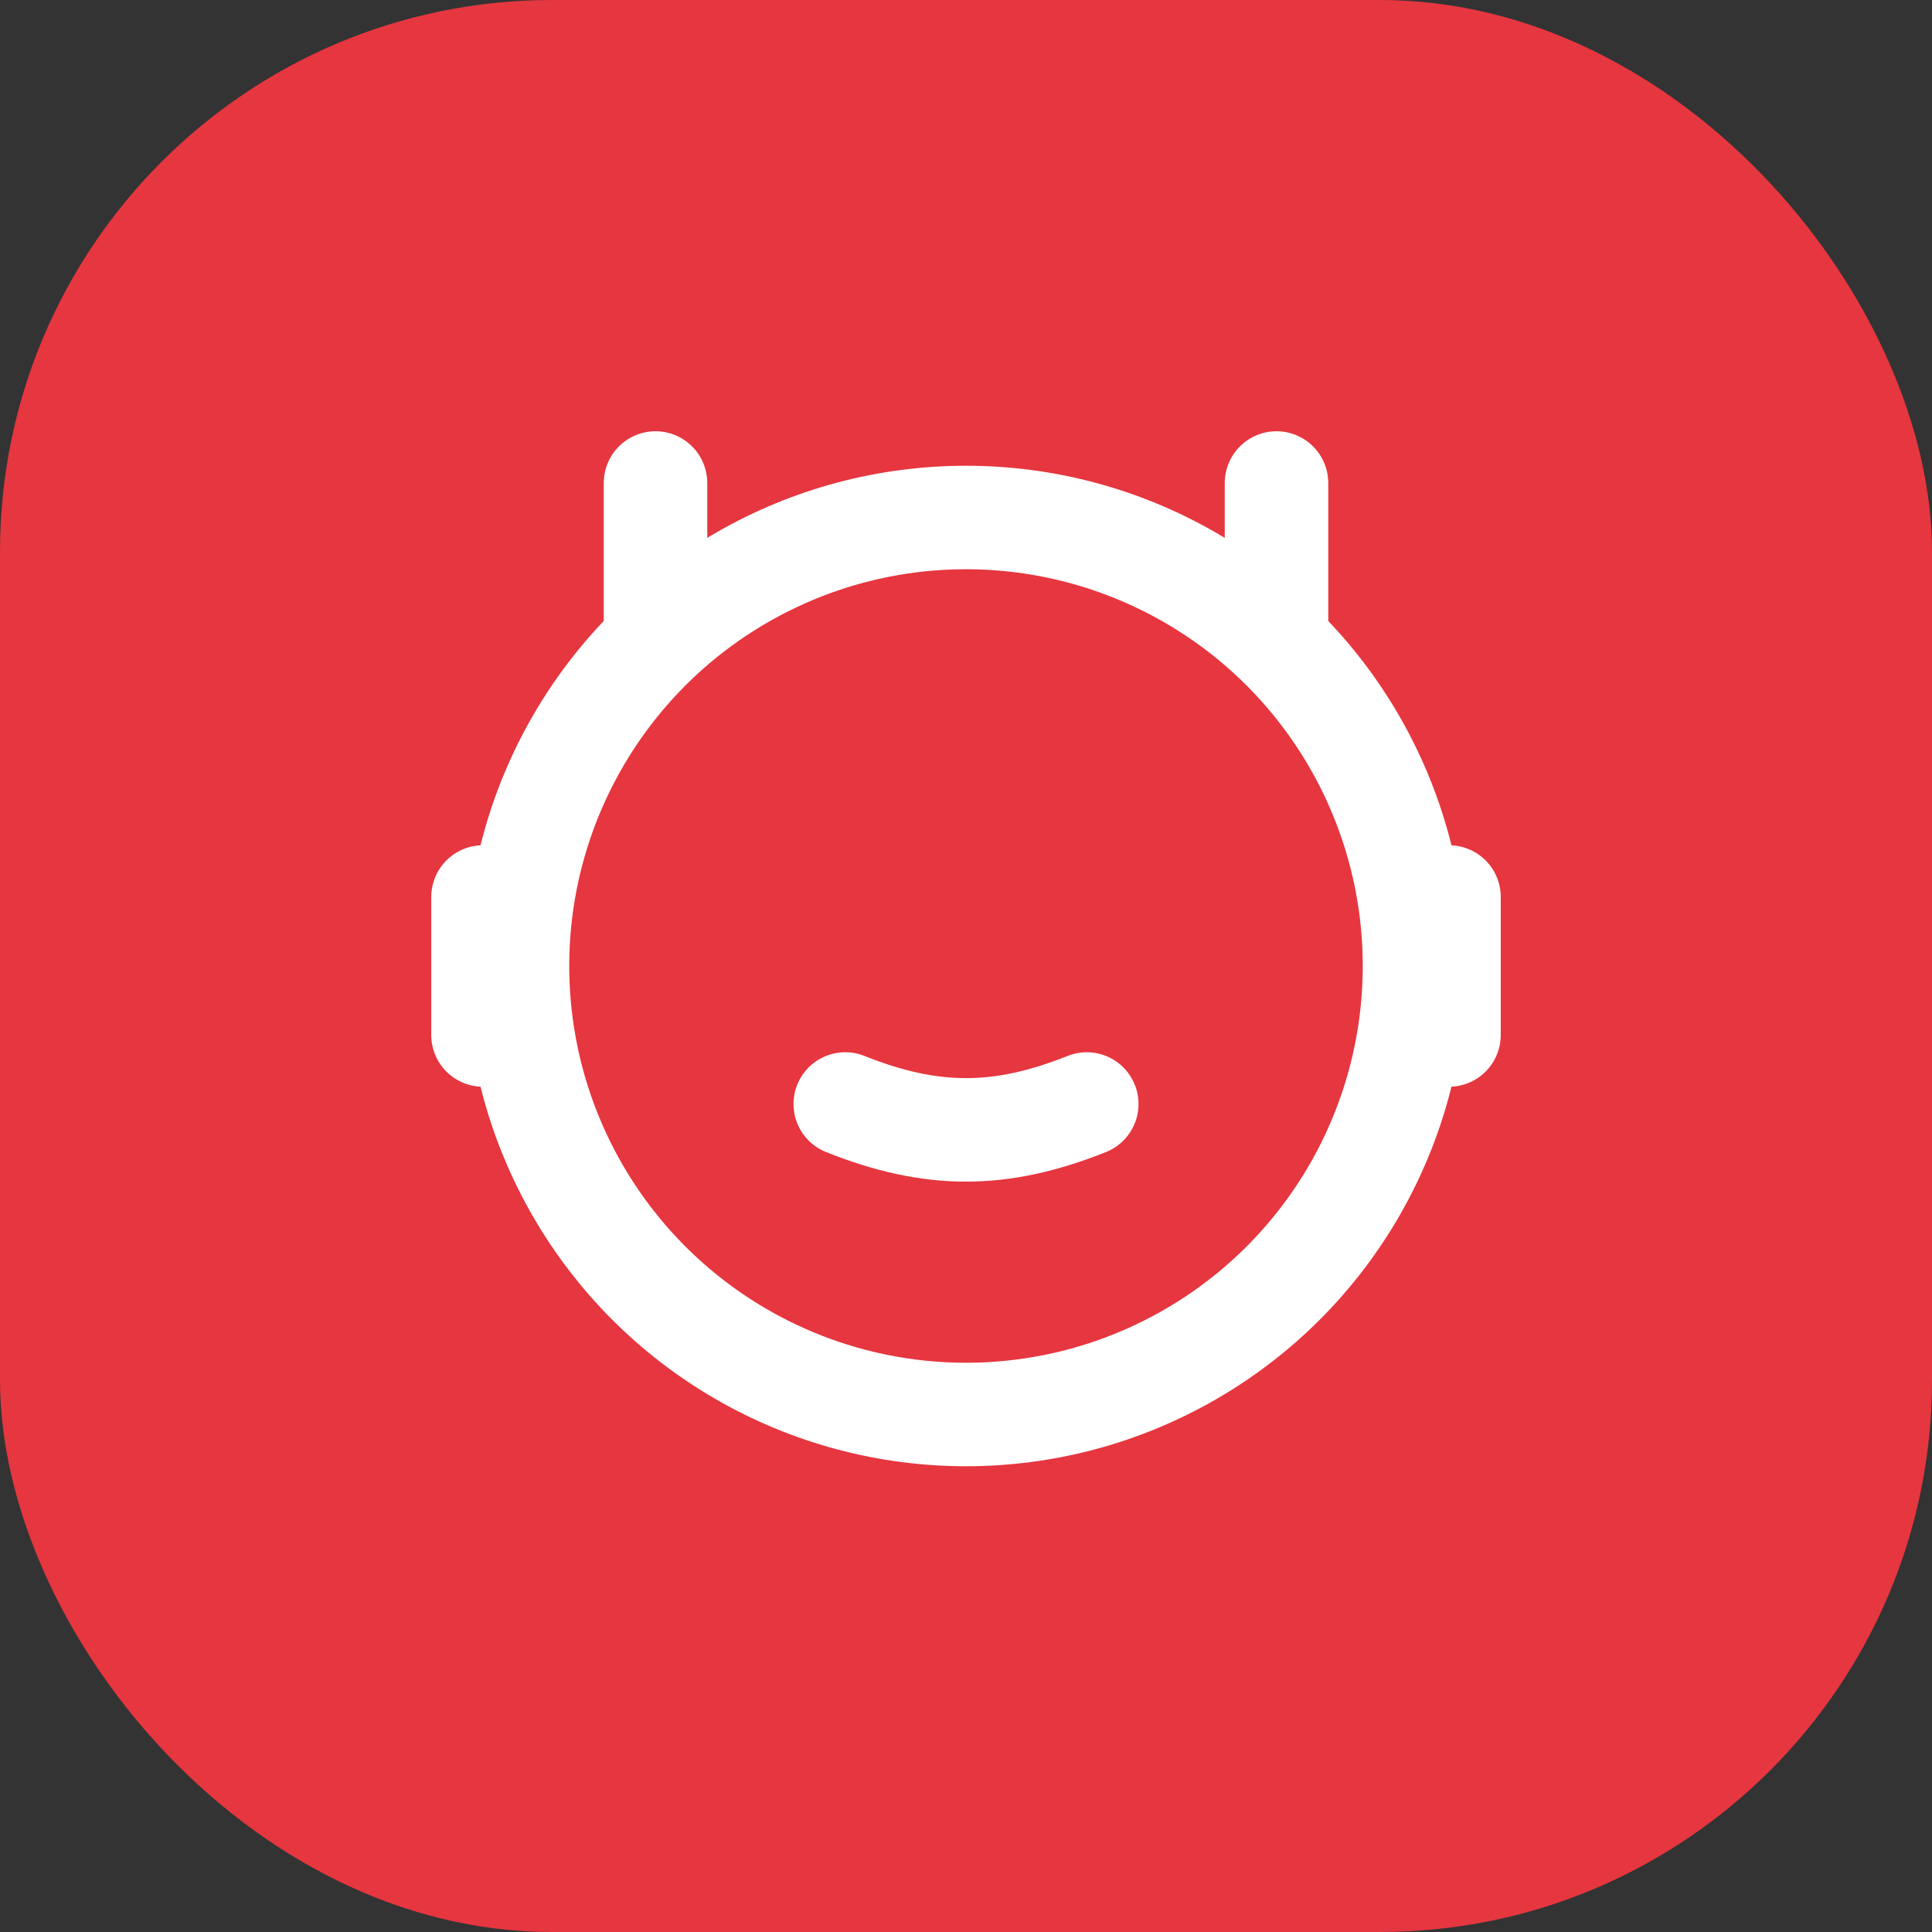
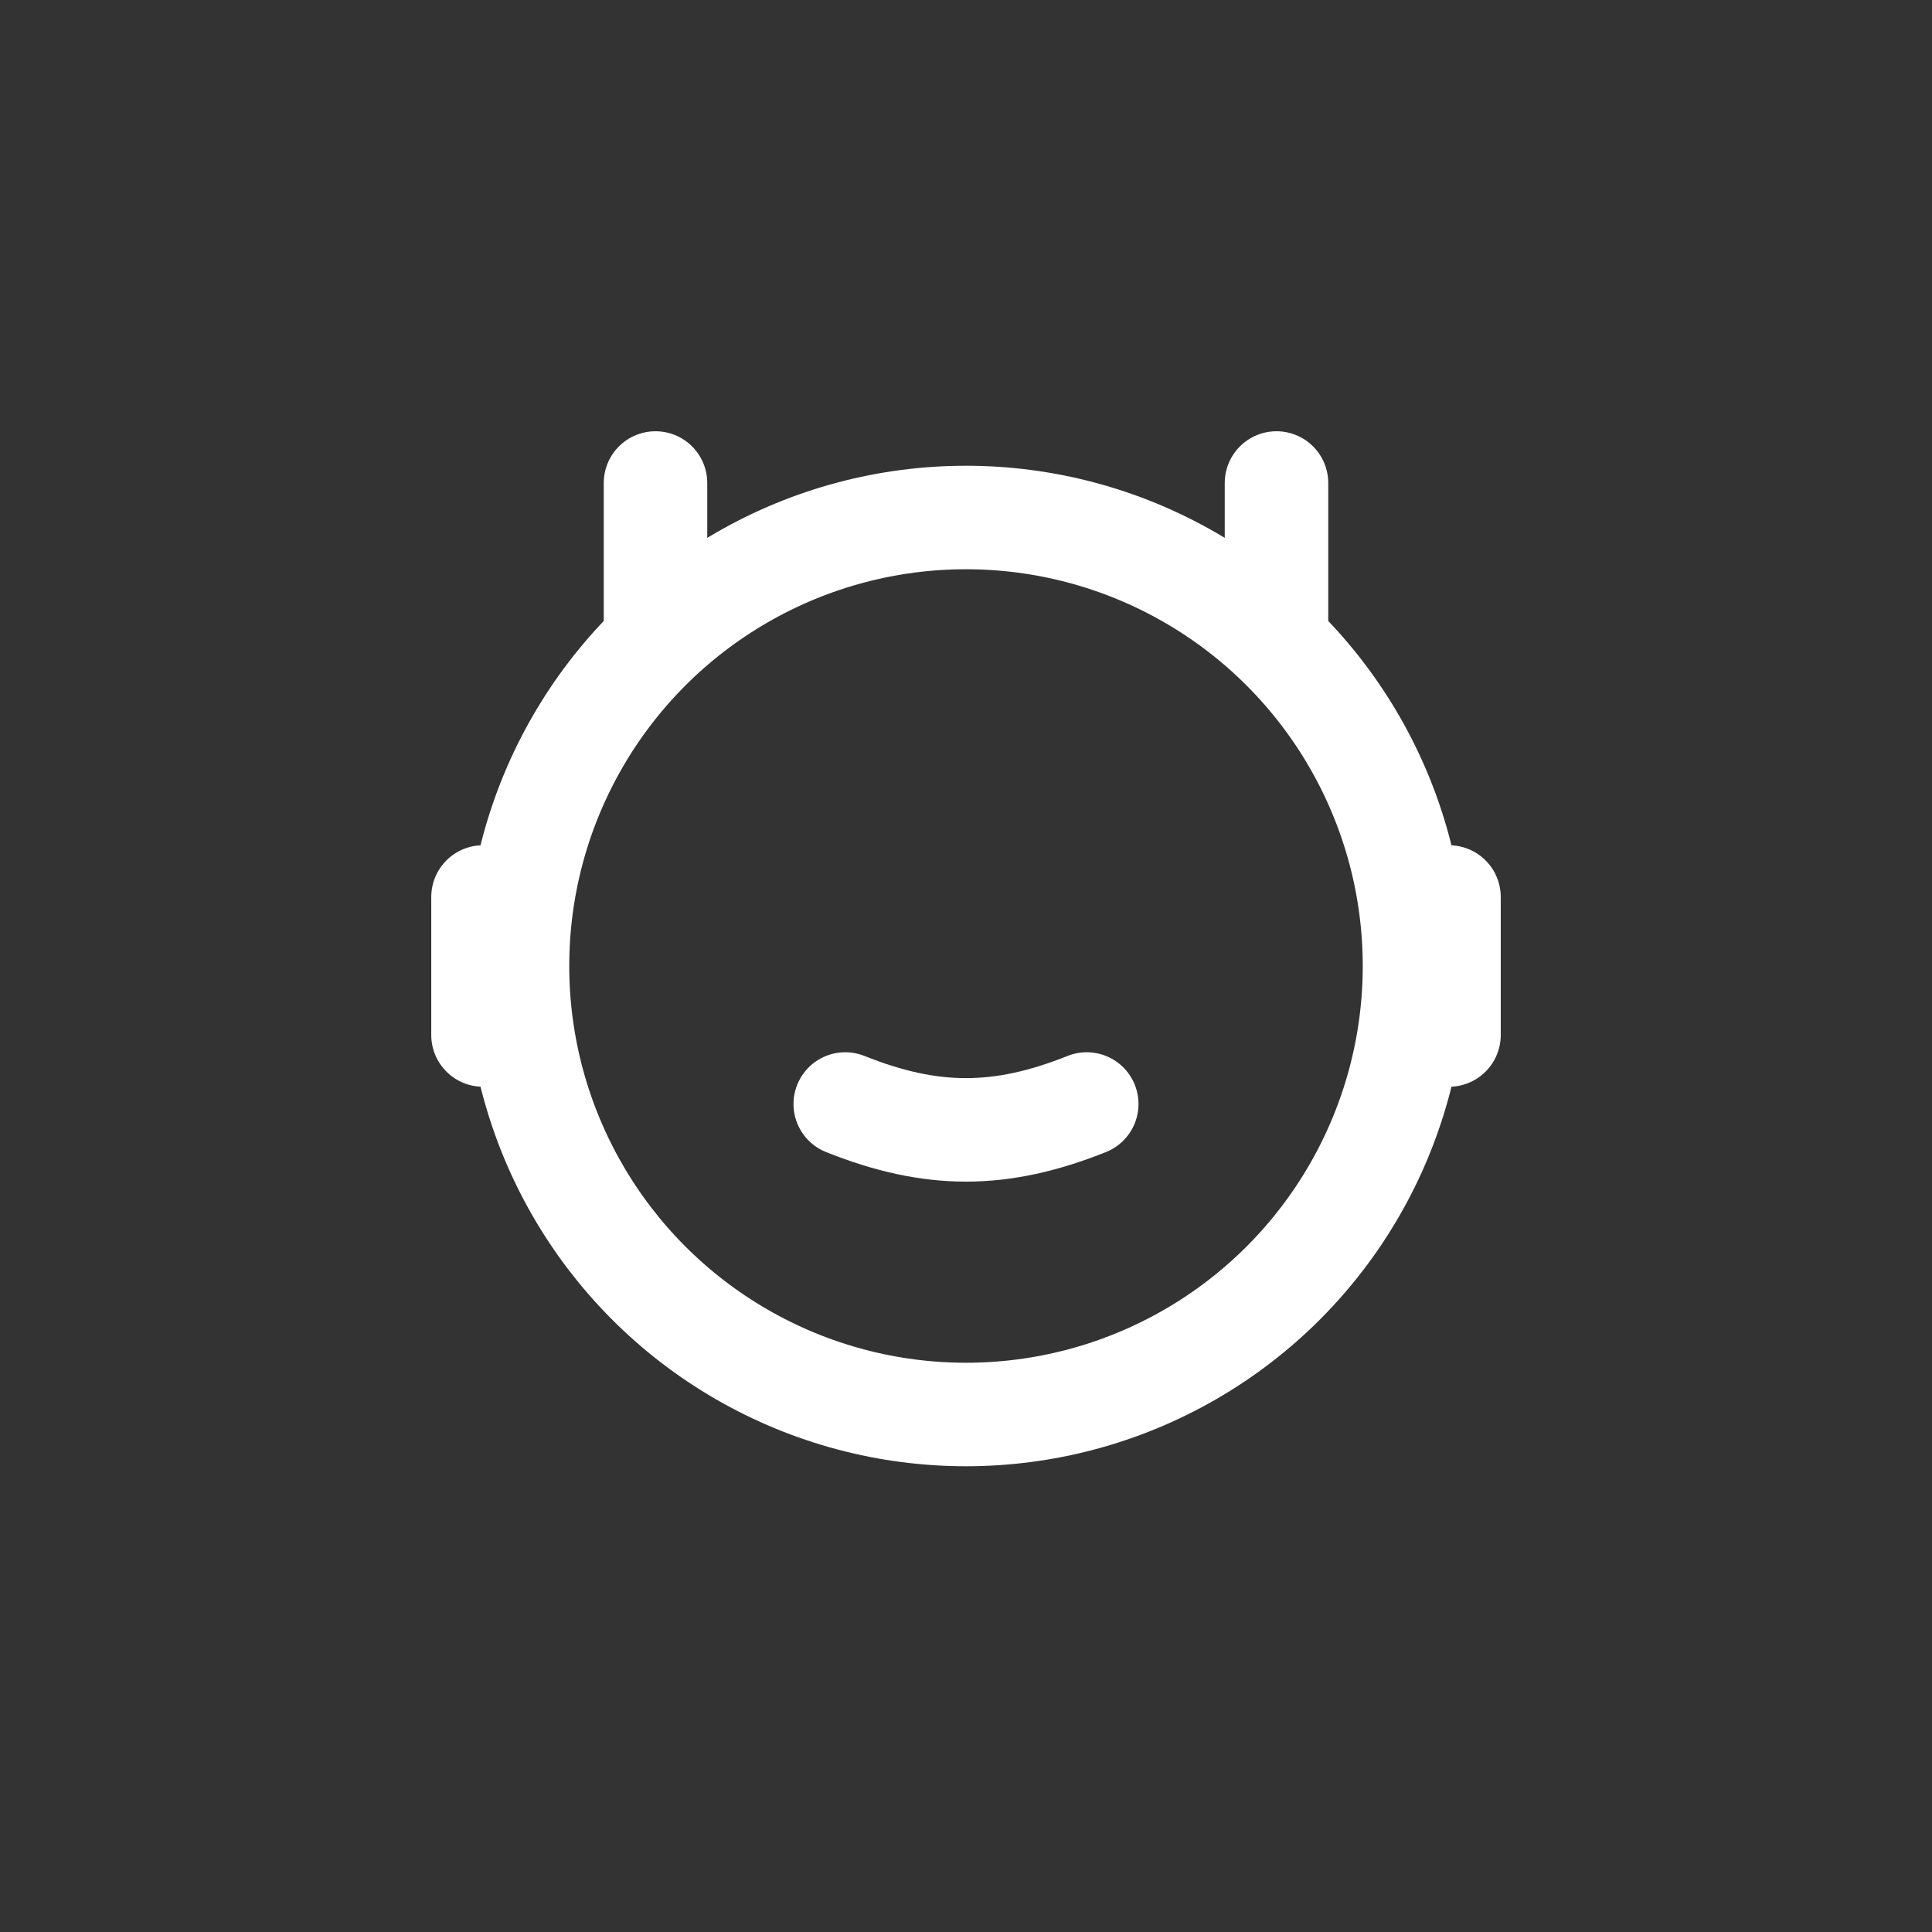
<svg xmlns="http://www.w3.org/2000/svg" width="56" height="56" viewBox="0 0 56 56" fill="none">
  <rect x="0" y="0" width="56" height="56" fill="#333333" stroke="none" />
-   <rect width="56" height="56" rx="16" fill="#E6363F" />
  <circle cx="28" cy="28" r="13" stroke="white" stroke-width="3" />
  <path d="M24.5 32C27 33 29 33 31.5 32" stroke="white" stroke-width="3" stroke-linecap="round" />
  <path d="M37 14L37 18" stroke="white" stroke-width="3" stroke-linecap="round" />
  <path d="M19 14L19 18" stroke="white" stroke-width="3" stroke-linecap="round" />
  <path d="M14 26L14 30" stroke="white" stroke-width="3" stroke-linecap="round" />
  <path d="M42 26L42 30" stroke="white" stroke-width="3" stroke-linecap="round" />
</svg>